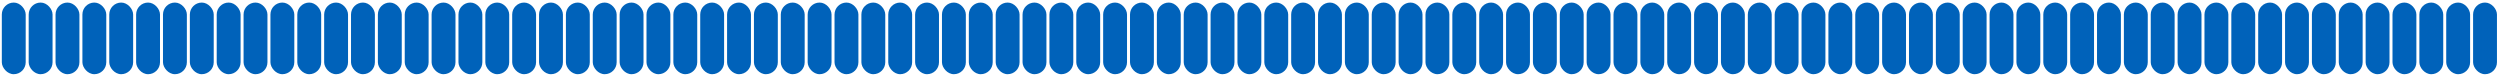
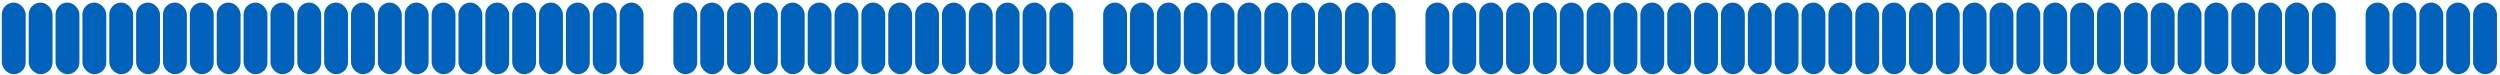
<svg xmlns="http://www.w3.org/2000/svg" width="698" height="21" viewBox="0 0 698 21" fill="none">
  <rect x="0.508" y="0.716" width="6.666" height="19.999" rx="3.333" fill="#0062BA" />
  <rect x="8.008" y="0.716" width="6.666" height="19.999" rx="3.333" fill="#0062BA" />
  <rect x="15.508" y="0.716" width="6.666" height="19.999" rx="3.333" fill="#0062BA" />
  <rect x="23.008" y="0.716" width="6.666" height="19.999" rx="3.333" fill="#0062BA" />
  <rect x="30.506" y="0.716" width="6.666" height="19.999" rx="3.333" fill="#0062BA" />
  <rect x="38.006" y="0.716" width="6.666" height="19.999" rx="3.333" fill="#0062BA" />
  <rect x="45.506" y="0.716" width="6.666" height="19.999" rx="3.333" fill="#0062BA" />
  <rect x="53.006" y="0.716" width="6.666" height="19.999" rx="3.333" fill="#0062BA" />
  <rect x="60.506" y="0.716" width="6.666" height="19.999" rx="3.333" fill="#0062BA" />
  <rect x="68.006" y="0.716" width="6.666" height="19.999" rx="3.333" fill="#0062BA" />
  <rect x="75.506" y="0.716" width="6.666" height="19.999" rx="3.333" fill="#0062BA" />
  <rect x="83.006" y="0.716" width="6.666" height="19.999" rx="3.333" fill="#0062BA" />
  <rect x="90.504" y="0.716" width="6.666" height="19.999" rx="3.333" fill="#0062BA" />
  <rect x="98.004" y="0.716" width="6.666" height="19.999" rx="3.333" fill="#0062BA" />
  <rect x="105.504" y="0.716" width="6.666" height="19.999" rx="3.333" fill="#0062BA" />
  <rect x="113.004" y="0.716" width="6.666" height="19.999" rx="3.333" fill="#0062BA" />
  <rect x="120.504" y="0.716" width="6.666" height="19.999" rx="3.333" fill="#0062BA" />
  <rect x="128.004" y="0.716" width="6.666" height="19.999" rx="3.333" fill="#0062BA" />
  <rect x="135.504" y="0.716" width="6.666" height="19.999" rx="3.333" fill="#0062BA" />
  <rect x="143.004" y="0.716" width="6.666" height="19.999" rx="3.333" fill="#0062BA" />
  <rect x="150.502" y="0.716" width="6.666" height="19.999" rx="3.333" fill="#0062BA" />
  <rect x="158.002" y="0.716" width="6.666" height="19.999" rx="3.333" fill="#0062BA" />
  <rect x="165.502" y="0.716" width="6.666" height="19.999" rx="3.333" fill="#0062BA" />
  <rect x="173.002" y="0.716" width="6.666" height="19.999" rx="3.333" fill="#0062BA" />
-   <rect x="180.502" y="0.716" width="6.666" height="19.999" rx="3.333" fill="#0062BA" />
  <rect x="188.002" y="0.716" width="6.666" height="19.999" rx="3.333" fill="#0062BA" />
  <rect x="195.502" y="0.716" width="6.666" height="19.999" rx="3.333" fill="#0062BA" />
  <rect x="203" y="0.716" width="6.666" height="19.999" rx="3.333" fill="#0062BA" />
  <rect x="210.5" y="0.716" width="6.666" height="19.999" rx="3.333" fill="#0062BA" />
  <rect x="218" y="0.716" width="6.666" height="19.999" rx="3.333" fill="#0062BA" />
  <rect x="225.5" y="0.716" width="6.666" height="19.999" rx="3.333" fill="#0062BA" />
  <rect x="233" y="0.716" width="6.666" height="19.999" rx="3.333" fill="#0062BA" />
  <rect x="240.5" y="0.716" width="6.666" height="19.999" rx="3.333" fill="#0062BA" />
  <rect x="248" y="0.716" width="6.666" height="19.999" rx="3.333" fill="#0062BA" />
  <rect x="255.5" y="0.716" width="6.666" height="19.999" rx="3.333" fill="#0062BA" />
  <rect x="262.998" y="0.716" width="6.666" height="19.999" rx="3.333" fill="#0062BA" />
  <rect x="270.498" y="0.716" width="6.666" height="19.999" rx="3.333" fill="#0062BA" />
  <rect x="277.998" y="0.716" width="6.666" height="19.999" rx="3.333" fill="#0062BA" />
  <rect x="285.498" y="0.716" width="6.666" height="19.999" rx="3.333" fill="#0062BA" />
  <rect x="292.998" y="0.716" width="6.666" height="19.999" rx="3.333" fill="#0062BA" />
-   <rect x="300.498" y="0.716" width="6.666" height="19.999" rx="3.333" fill="#0062BA" />
  <rect x="307.998" y="0.716" width="6.666" height="19.999" rx="3.333" fill="#0062BA" />
  <rect x="315.498" y="0.716" width="6.666" height="19.999" rx="3.333" fill="#0062BA" />
  <rect x="322.996" y="0.716" width="6.666" height="19.999" rx="3.333" fill="#0062BA" />
  <rect x="330.496" y="0.716" width="6.666" height="19.999" rx="3.333" fill="#0062BA" />
  <rect x="337.996" y="0.716" width="6.666" height="19.999" rx="3.333" fill="#0062BA" />
  <rect x="345.496" y="0.716" width="6.666" height="19.999" rx="3.333" fill="#0062BA" />
  <rect x="352.996" y="0.716" width="6.666" height="19.999" rx="3.333" fill="#0062BA" />
  <rect x="360.496" y="0.716" width="6.666" height="19.999" rx="3.333" fill="#0062BA" />
  <rect x="367.996" y="0.716" width="6.666" height="19.999" rx="3.333" fill="#0062BA" />
  <rect x="375.496" y="0.716" width="6.666" height="19.999" rx="3.333" fill="#0062BA" />
  <rect x="382.994" y="0.716" width="6.666" height="19.999" rx="3.333" fill="#0062BA" />
-   <rect x="390.494" y="0.716" width="6.666" height="19.999" rx="3.333" fill="#0062BA" />
  <rect x="397.994" y="0.716" width="6.666" height="19.999" rx="3.333" fill="#0062BA" />
  <rect x="405.494" y="0.716" width="6.666" height="19.999" rx="3.333" fill="#0062BA" />
  <rect x="412.994" y="0.716" width="6.666" height="19.999" rx="3.333" fill="#0062BA" />
  <rect x="420.494" y="0.716" width="6.666" height="19.999" rx="3.333" fill="#0062BA" />
  <rect x="427.994" y="0.716" width="6.666" height="19.999" rx="3.333" fill="#0062BA" />
  <rect x="435.494" y="0.716" width="6.666" height="19.999" rx="3.333" fill="#0062BA" />
  <rect x="442.992" y="0.716" width="6.666" height="19.999" rx="3.333" fill="#0062BA" />
  <rect x="450.492" y="0.716" width="6.666" height="19.999" rx="3.333" fill="#0062BA" />
  <rect x="457.992" y="0.716" width="6.666" height="19.999" rx="3.333" fill="#0062BA" />
  <rect x="465.492" y="0.716" width="6.666" height="19.999" rx="3.333" fill="#0062BA" />
  <rect x="472.992" y="0.716" width="6.666" height="19.999" rx="3.333" fill="#0062BA" />
  <rect x="480.492" y="0.716" width="6.666" height="19.999" rx="3.333" fill="#0062BA" />
  <rect x="487.992" y="0.716" width="6.666" height="19.999" rx="3.333" fill="#0062BA" />
  <rect x="495.492" y="0.716" width="6.666" height="19.999" rx="3.333" fill="#0062BA" />
  <rect x="502.99" y="0.716" width="6.666" height="19.999" rx="3.333" fill="#0062BA" />
  <rect x="510.49" y="0.716" width="6.666" height="19.999" rx="3.333" fill="#0062BA" />
  <rect x="517.99" y="0.716" width="6.666" height="19.999" rx="3.333" fill="#0062BA" />
  <rect x="525.49" y="0.716" width="6.666" height="19.999" rx="3.333" fill="#0062BA" />
  <rect x="532.99" y="0.716" width="6.666" height="19.999" rx="3.333" fill="#0062BA" />
  <rect x="540.49" y="0.716" width="6.666" height="19.999" rx="3.333" fill="#0062BA" />
  <rect x="547.99" y="0.716" width="6.666" height="19.999" rx="3.333" fill="#0062BA" />
  <rect x="555.49" y="0.716" width="6.666" height="19.999" rx="3.333" fill="#0062BA" />
  <rect x="562.988" y="0.716" width="6.666" height="19.999" rx="3.333" fill="#0062BA" />
  <rect x="570.488" y="0.716" width="6.666" height="19.999" rx="3.333" fill="#0062BA" />
  <rect x="577.988" y="0.716" width="6.666" height="19.999" rx="3.333" fill="#0062BA" />
  <rect x="585.488" y="0.716" width="6.666" height="19.999" rx="3.333" fill="#0062BA" />
  <rect x="592.988" y="0.716" width="6.666" height="19.999" rx="3.333" fill="#0062BA" />
  <rect x="600.488" y="0.716" width="6.666" height="19.999" rx="3.333" fill="#0062BA" />
  <rect x="607.988" y="0.716" width="6.666" height="19.999" rx="3.333" fill="#0062BA" />
  <rect x="615.488" y="0.716" width="6.666" height="19.999" rx="3.333" fill="#0062BA" />
  <rect x="622.986" y="0.716" width="6.666" height="19.999" rx="3.333" fill="#0062BA" />
  <rect x="630.486" y="0.716" width="6.666" height="19.999" rx="3.333" fill="#0062BA" />
  <rect x="637.986" y="0.716" width="6.666" height="19.999" rx="3.333" fill="#0062BA" />
  <rect x="645.486" y="0.716" width="6.666" height="19.999" rx="3.333" fill="#0062BA" />
-   <rect x="652.986" y="0.716" width="6.666" height="19.999" rx="3.333" fill="#0062BA" />
  <rect x="660.486" y="0.716" width="6.666" height="19.999" rx="3.333" fill="#0062BA" />
  <rect x="667.986" y="0.716" width="6.666" height="19.999" rx="3.333" fill="#0062BA" />
  <rect x="675.486" y="0.716" width="6.666" height="19.999" rx="3.333" fill="#0062BA" />
  <rect x="682.984" y="0.716" width="6.666" height="19.999" rx="3.333" fill="#0062BA" />
  <rect x="690.484" y="0.716" width="6.666" height="19.999" rx="3.333" fill="#0062BA" />
</svg>